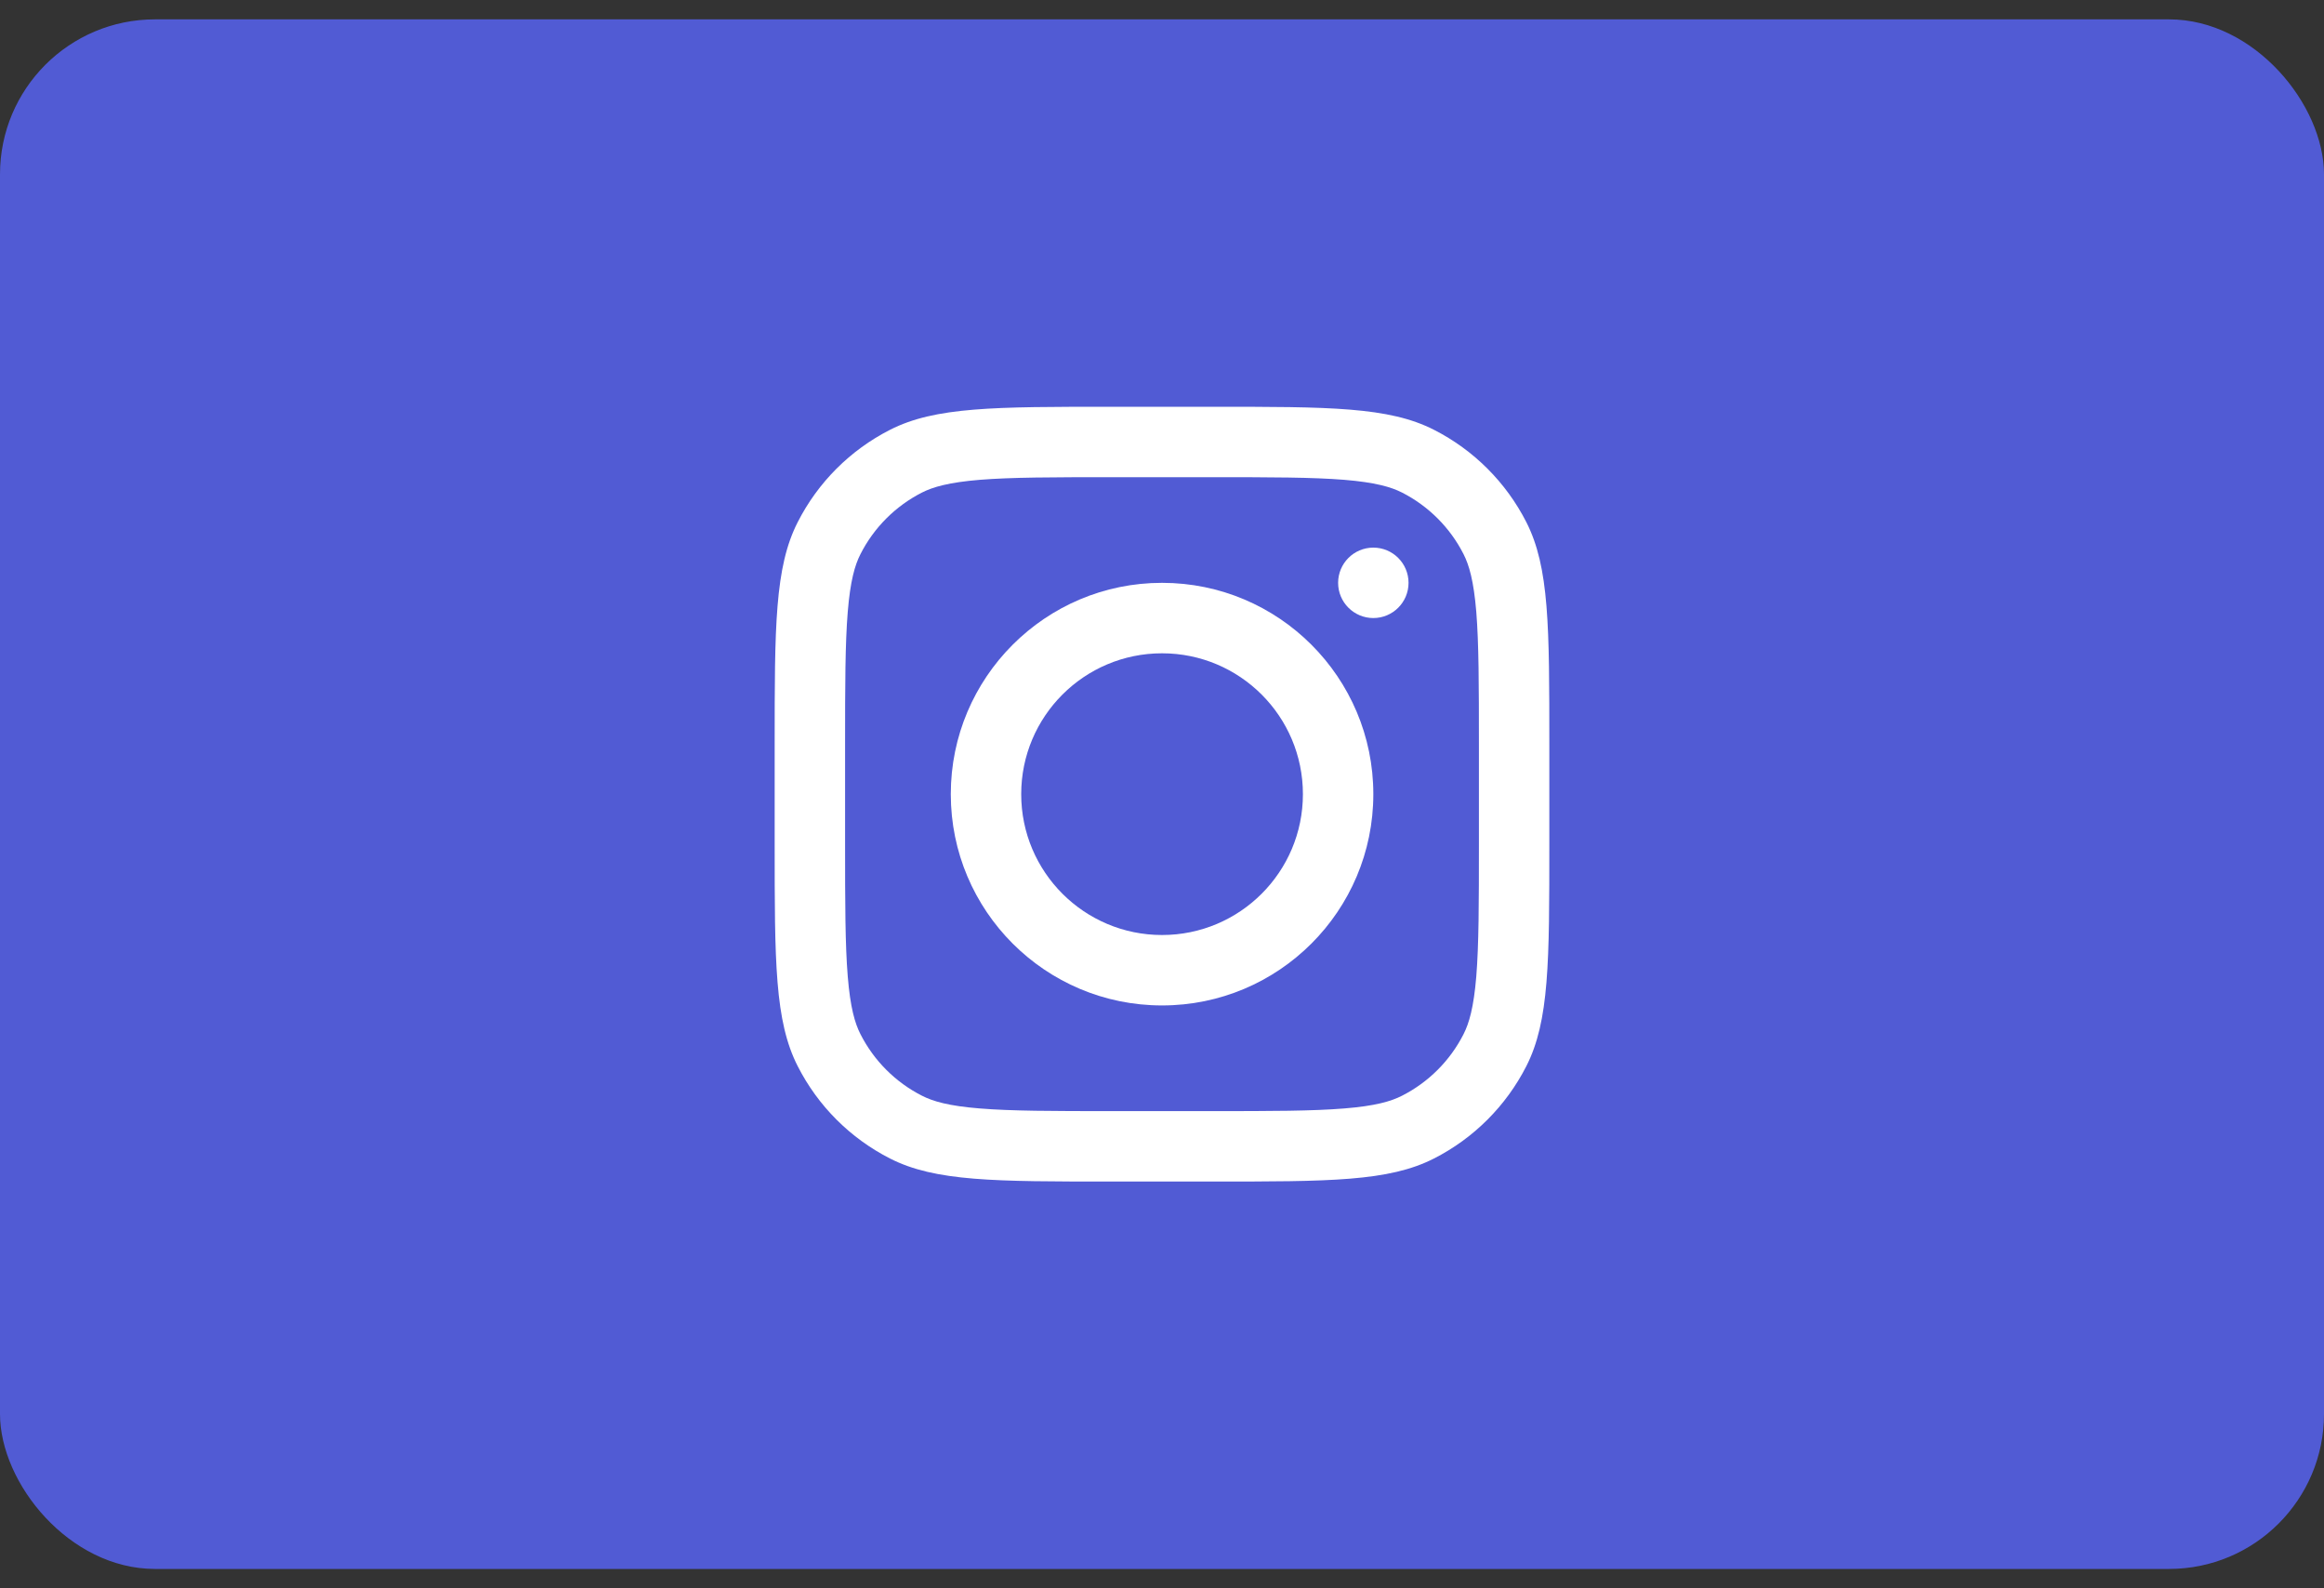
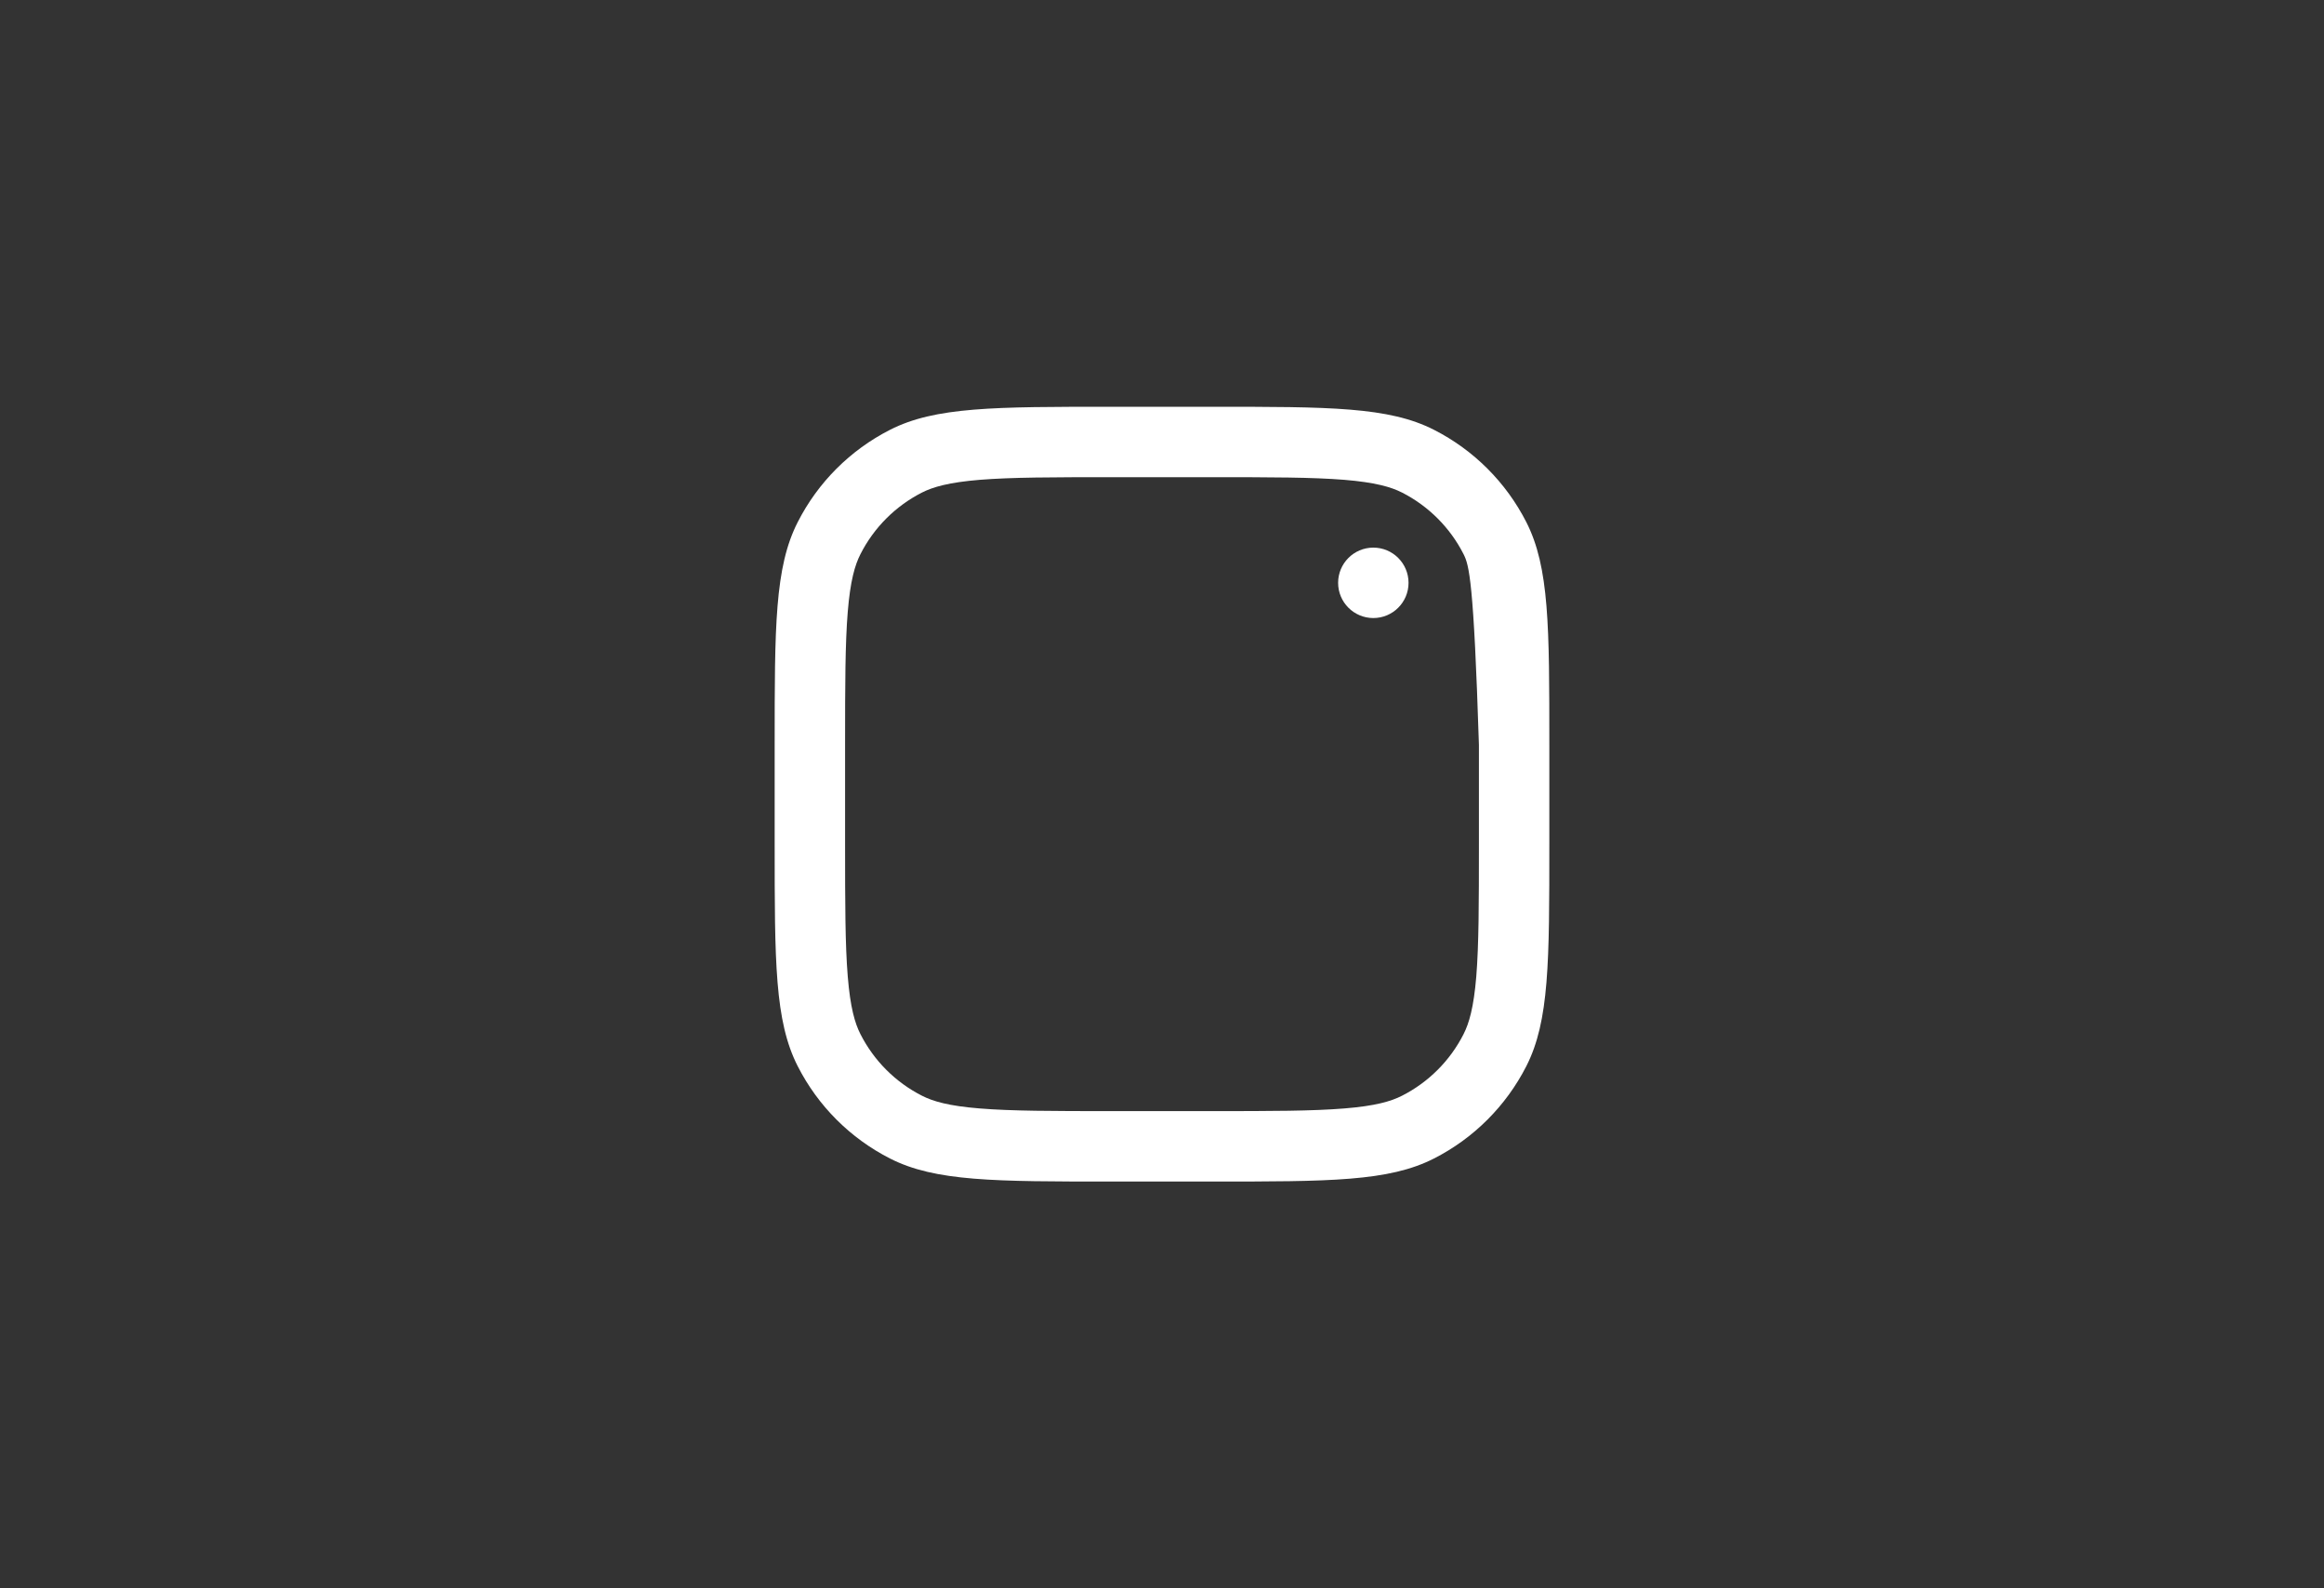
<svg xmlns="http://www.w3.org/2000/svg" width="60" height="41" viewBox="0 0 60 41" fill="none">
  <rect x="0" y="0" width="60" height="41" fill="#333333" stroke="none" />
-   <rect y="0.5" width="60" height="40" rx="4" fill="#515BD4" />
-   <path fill-rule="evenodd" clip-rule="evenodd" d="M30.001 25.954C33.014 25.954 35.456 23.512 35.456 20.5C35.456 17.488 33.014 15.045 30.001 15.045C26.989 15.045 24.547 17.488 24.547 20.5C24.547 23.512 26.989 25.954 30.001 25.954ZM30.001 24.136C32.01 24.136 33.638 22.508 33.638 20.5C33.638 18.492 32.01 16.864 30.001 16.864C27.993 16.864 26.365 18.492 26.365 20.5C26.365 22.508 27.993 24.136 30.001 24.136Z" fill="white" />
  <path d="M35.456 14.136C34.954 14.136 34.547 14.543 34.547 15.045C34.547 15.547 34.954 15.954 35.456 15.954C35.958 15.954 36.365 15.547 36.365 15.045C36.365 14.543 35.958 14.136 35.456 14.136Z" fill="white" />
-   <path fill-rule="evenodd" clip-rule="evenodd" d="M20.595 13.478C20 14.645 20 16.172 20 19.227V21.773C20 24.828 20 26.355 20.595 27.522C21.117 28.548 21.952 29.383 22.978 29.905C24.145 30.5 25.672 30.5 28.727 30.5H31.273C34.328 30.5 35.855 30.5 37.022 29.905C38.048 29.383 38.883 28.548 39.406 27.522C40 26.355 40 24.828 40 21.773V19.227C40 16.172 40 14.645 39.406 13.478C38.883 12.452 38.048 11.617 37.022 11.095C35.855 10.5 34.328 10.5 31.273 10.5H28.727C25.672 10.5 24.145 10.5 22.978 11.095C21.952 11.617 21.117 12.452 20.595 13.478ZM31.273 12.318H28.727C27.17 12.318 26.111 12.32 25.293 12.386C24.496 12.452 24.088 12.57 23.804 12.714C23.119 13.063 22.563 13.619 22.215 14.304C22.07 14.588 21.952 14.996 21.887 15.793C21.82 16.611 21.818 17.67 21.818 19.227V21.773C21.818 23.33 21.82 24.389 21.887 25.207C21.952 26.004 22.07 26.412 22.215 26.696C22.563 27.381 23.119 27.937 23.804 28.285C24.088 28.43 24.496 28.549 25.293 28.613C26.111 28.68 27.17 28.682 28.727 28.682H31.273C32.83 28.682 33.889 28.68 34.707 28.613C35.504 28.549 35.912 28.43 36.196 28.285C36.88 27.937 37.437 27.381 37.785 26.696C37.93 26.412 38.048 26.004 38.114 25.207C38.18 24.389 38.182 23.33 38.182 21.773V19.227C38.182 17.67 38.18 16.611 38.114 15.793C38.048 14.996 37.93 14.588 37.785 14.304C37.437 13.619 36.88 13.063 36.196 12.714C35.912 12.57 35.504 12.452 34.707 12.386C33.889 12.32 32.83 12.318 31.273 12.318Z" fill="white" />
+   <path fill-rule="evenodd" clip-rule="evenodd" d="M20.595 13.478C20 14.645 20 16.172 20 19.227V21.773C20 24.828 20 26.355 20.595 27.522C21.117 28.548 21.952 29.383 22.978 29.905C24.145 30.5 25.672 30.5 28.727 30.5H31.273C34.328 30.5 35.855 30.5 37.022 29.905C38.048 29.383 38.883 28.548 39.406 27.522C40 26.355 40 24.828 40 21.773V19.227C40 16.172 40 14.645 39.406 13.478C38.883 12.452 38.048 11.617 37.022 11.095C35.855 10.5 34.328 10.5 31.273 10.5H28.727C25.672 10.5 24.145 10.5 22.978 11.095C21.952 11.617 21.117 12.452 20.595 13.478ZM31.273 12.318H28.727C27.17 12.318 26.111 12.32 25.293 12.386C24.496 12.452 24.088 12.57 23.804 12.714C23.119 13.063 22.563 13.619 22.215 14.304C22.07 14.588 21.952 14.996 21.887 15.793C21.82 16.611 21.818 17.67 21.818 19.227V21.773C21.818 23.33 21.82 24.389 21.887 25.207C21.952 26.004 22.07 26.412 22.215 26.696C22.563 27.381 23.119 27.937 23.804 28.285C24.088 28.43 24.496 28.549 25.293 28.613C26.111 28.68 27.17 28.682 28.727 28.682H31.273C32.83 28.682 33.889 28.68 34.707 28.613C35.504 28.549 35.912 28.43 36.196 28.285C36.88 27.937 37.437 27.381 37.785 26.696C37.93 26.412 38.048 26.004 38.114 25.207C38.18 24.389 38.182 23.33 38.182 21.773V19.227C38.048 14.996 37.93 14.588 37.785 14.304C37.437 13.619 36.88 13.063 36.196 12.714C35.912 12.57 35.504 12.452 34.707 12.386C33.889 12.32 32.83 12.318 31.273 12.318Z" fill="white" />
</svg>